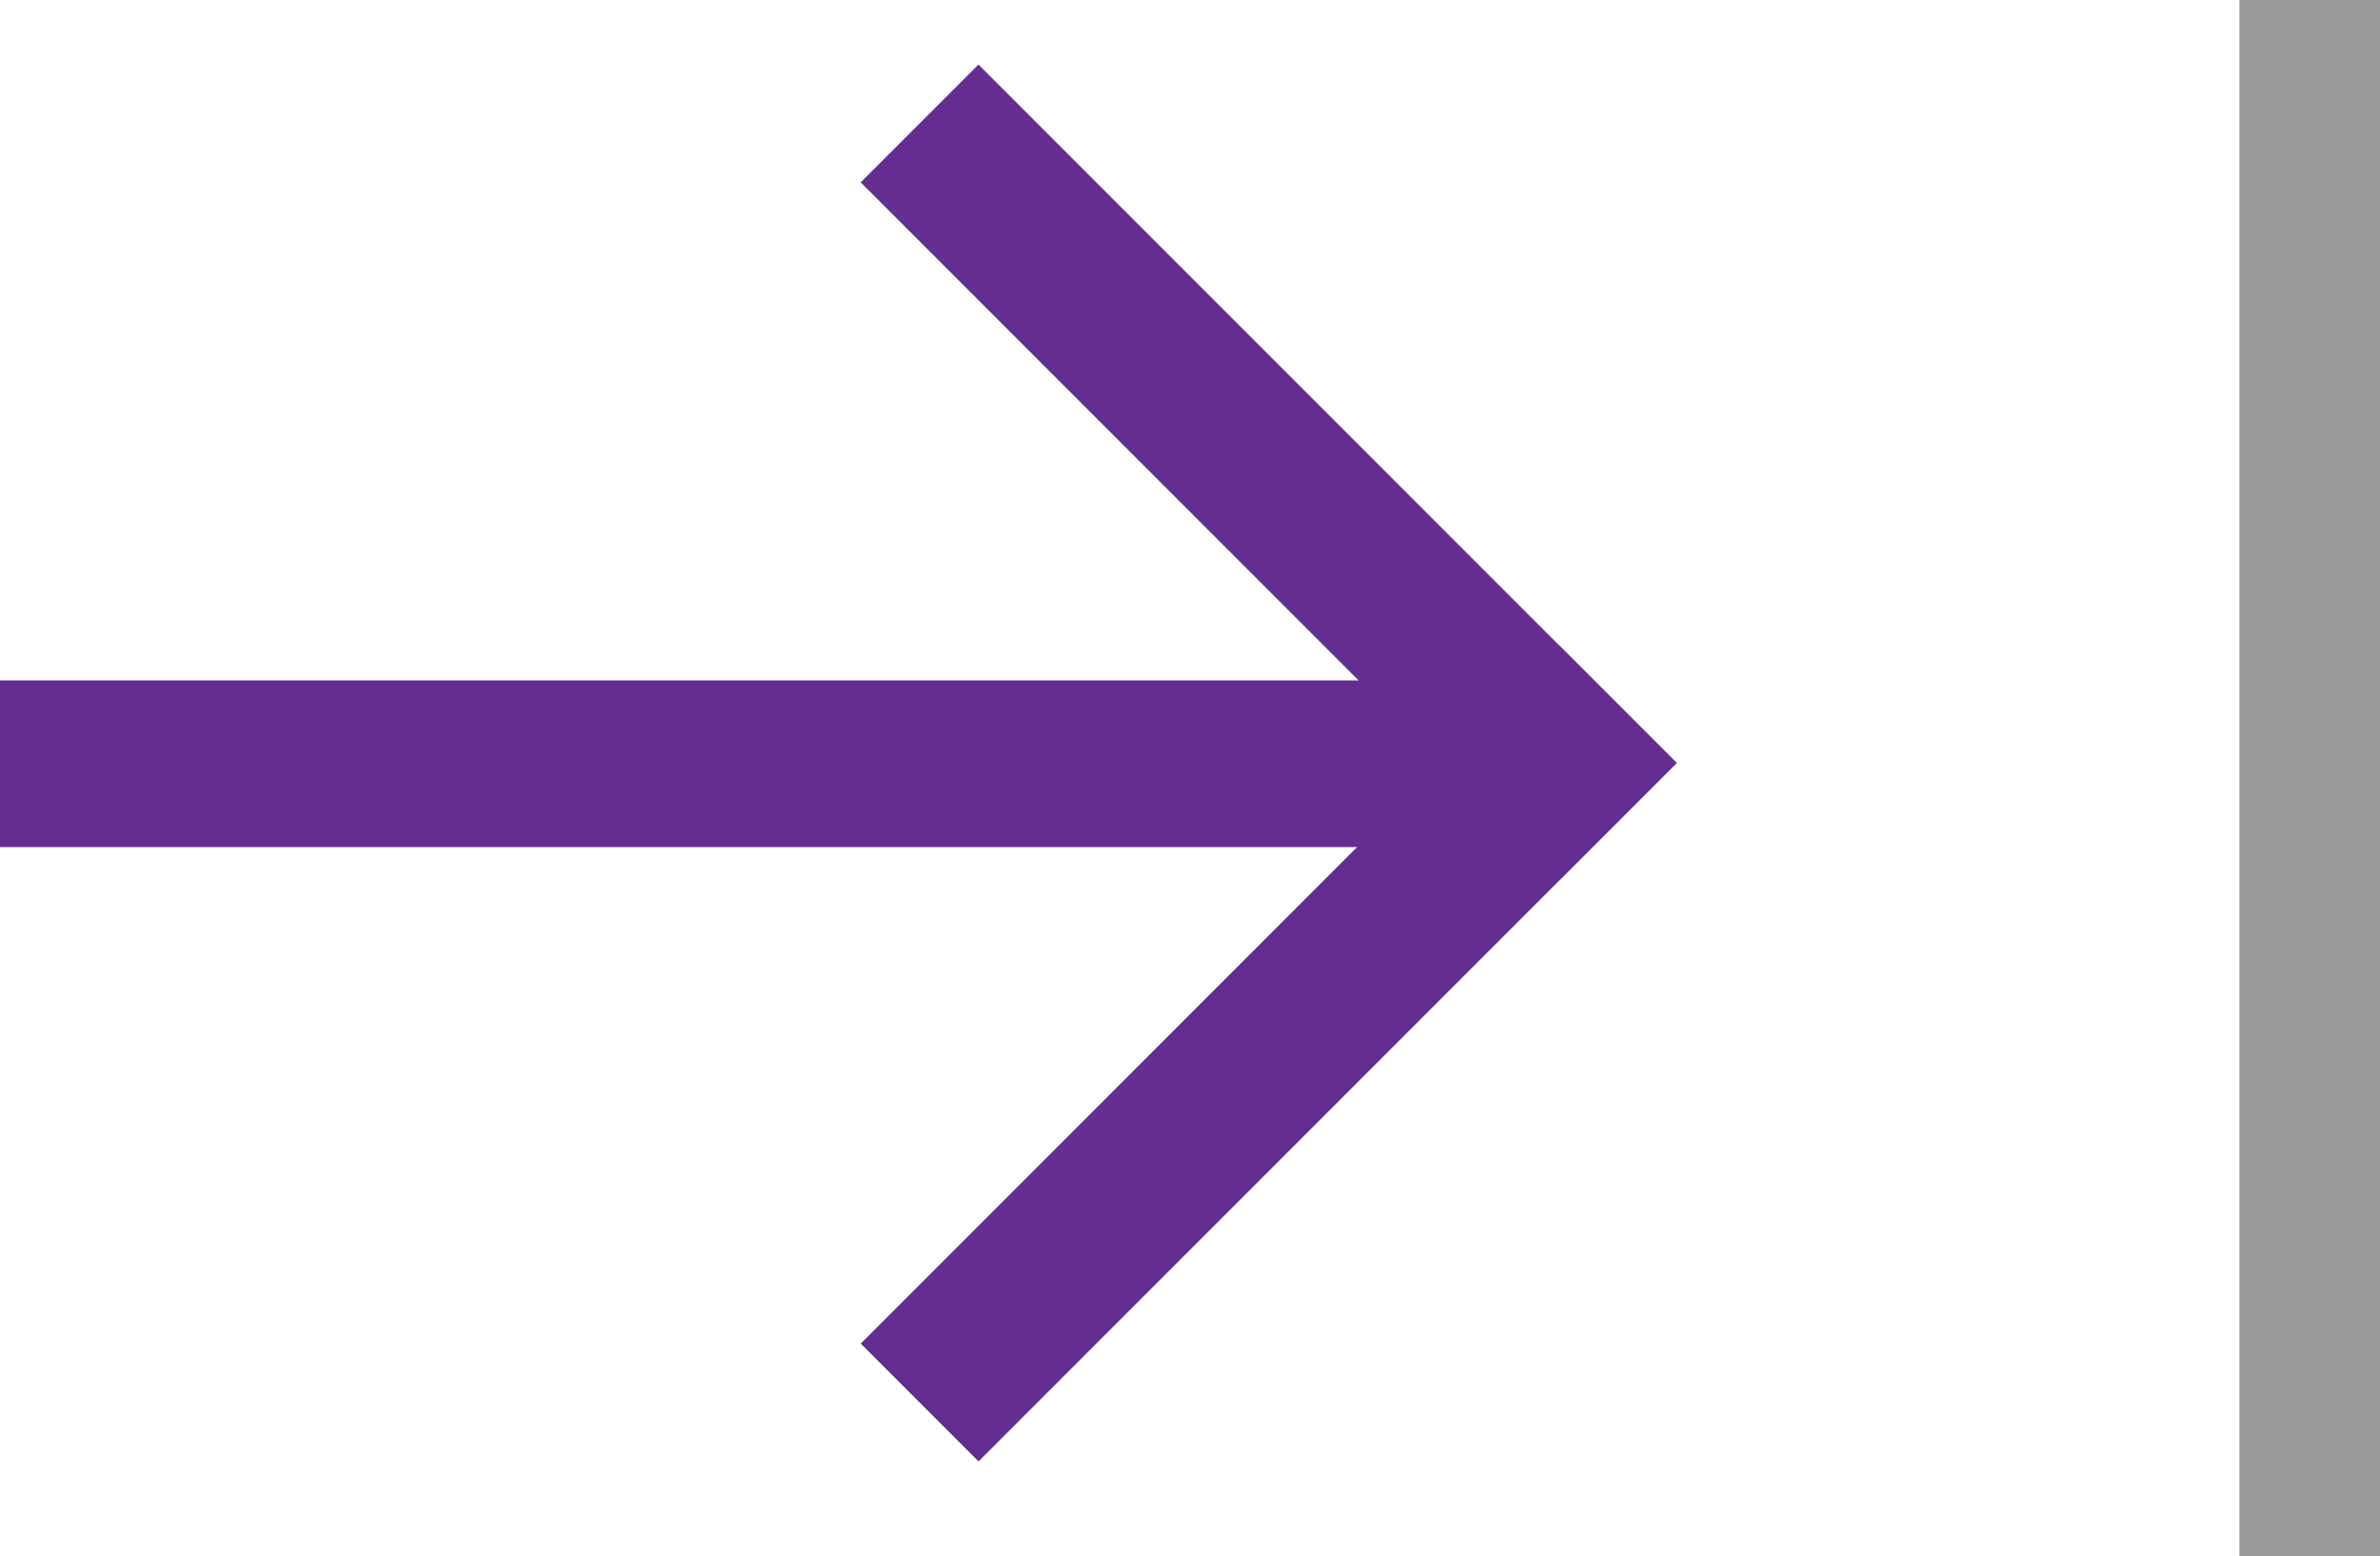
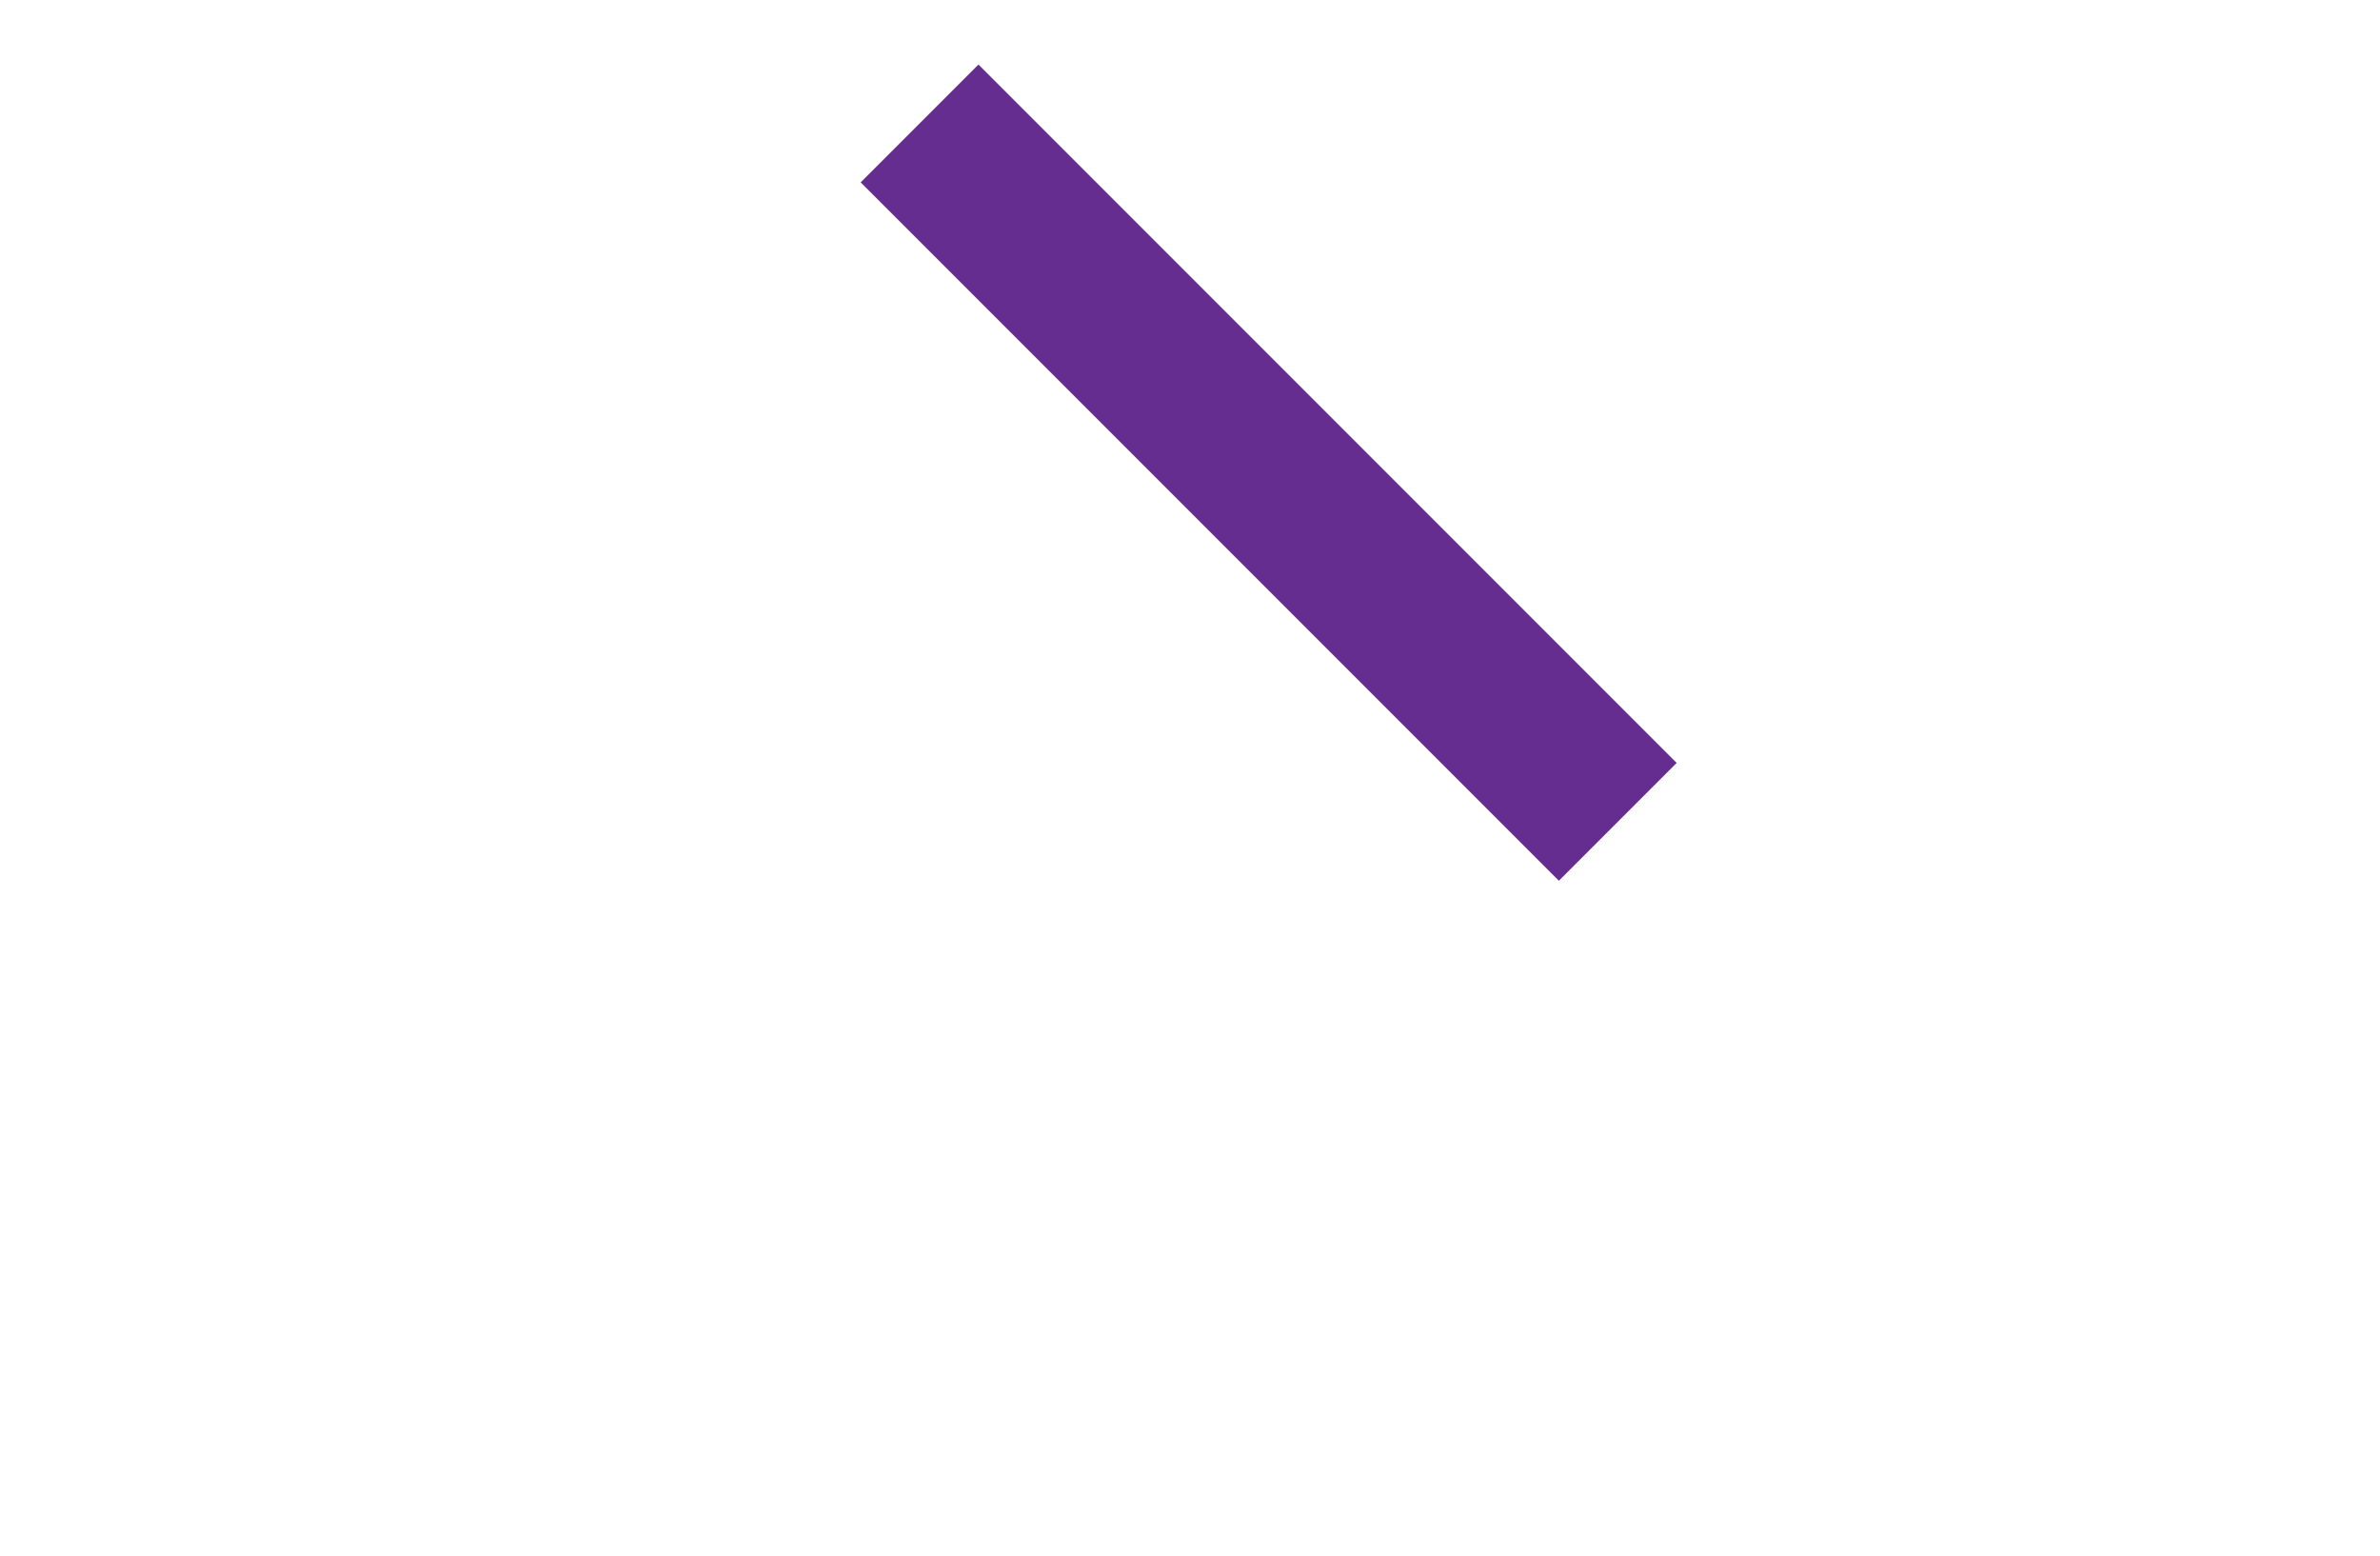
<svg xmlns="http://www.w3.org/2000/svg" viewBox="0 0 27.43 17.93">
  <defs>
    <style>.cls-1{fill:#662d91;}.cls-2{fill:#999;}</style>
  </defs>
  <title>features_logo</title>
  <g id="Calque_2" data-name="Calque 2">
    <g id="Calque_1-2" data-name="Calque 1">
-       <rect class="cls-1" y="7.84" width="17.3" height="1.92" />
      <rect class="cls-1" x="13.66" y="-0.24" width="1.92" height="11.38" transform="translate(0.43 11.93) rotate(-45)" />
-       <rect class="cls-1" x="8.93" y="11.18" width="11.38" height="1.92" transform="translate(-4.3 13.89) rotate(-45)" />
-       <rect class="cls-2" x="25.81" width="1.63" height="17.93" />
    </g>
  </g>
</svg>